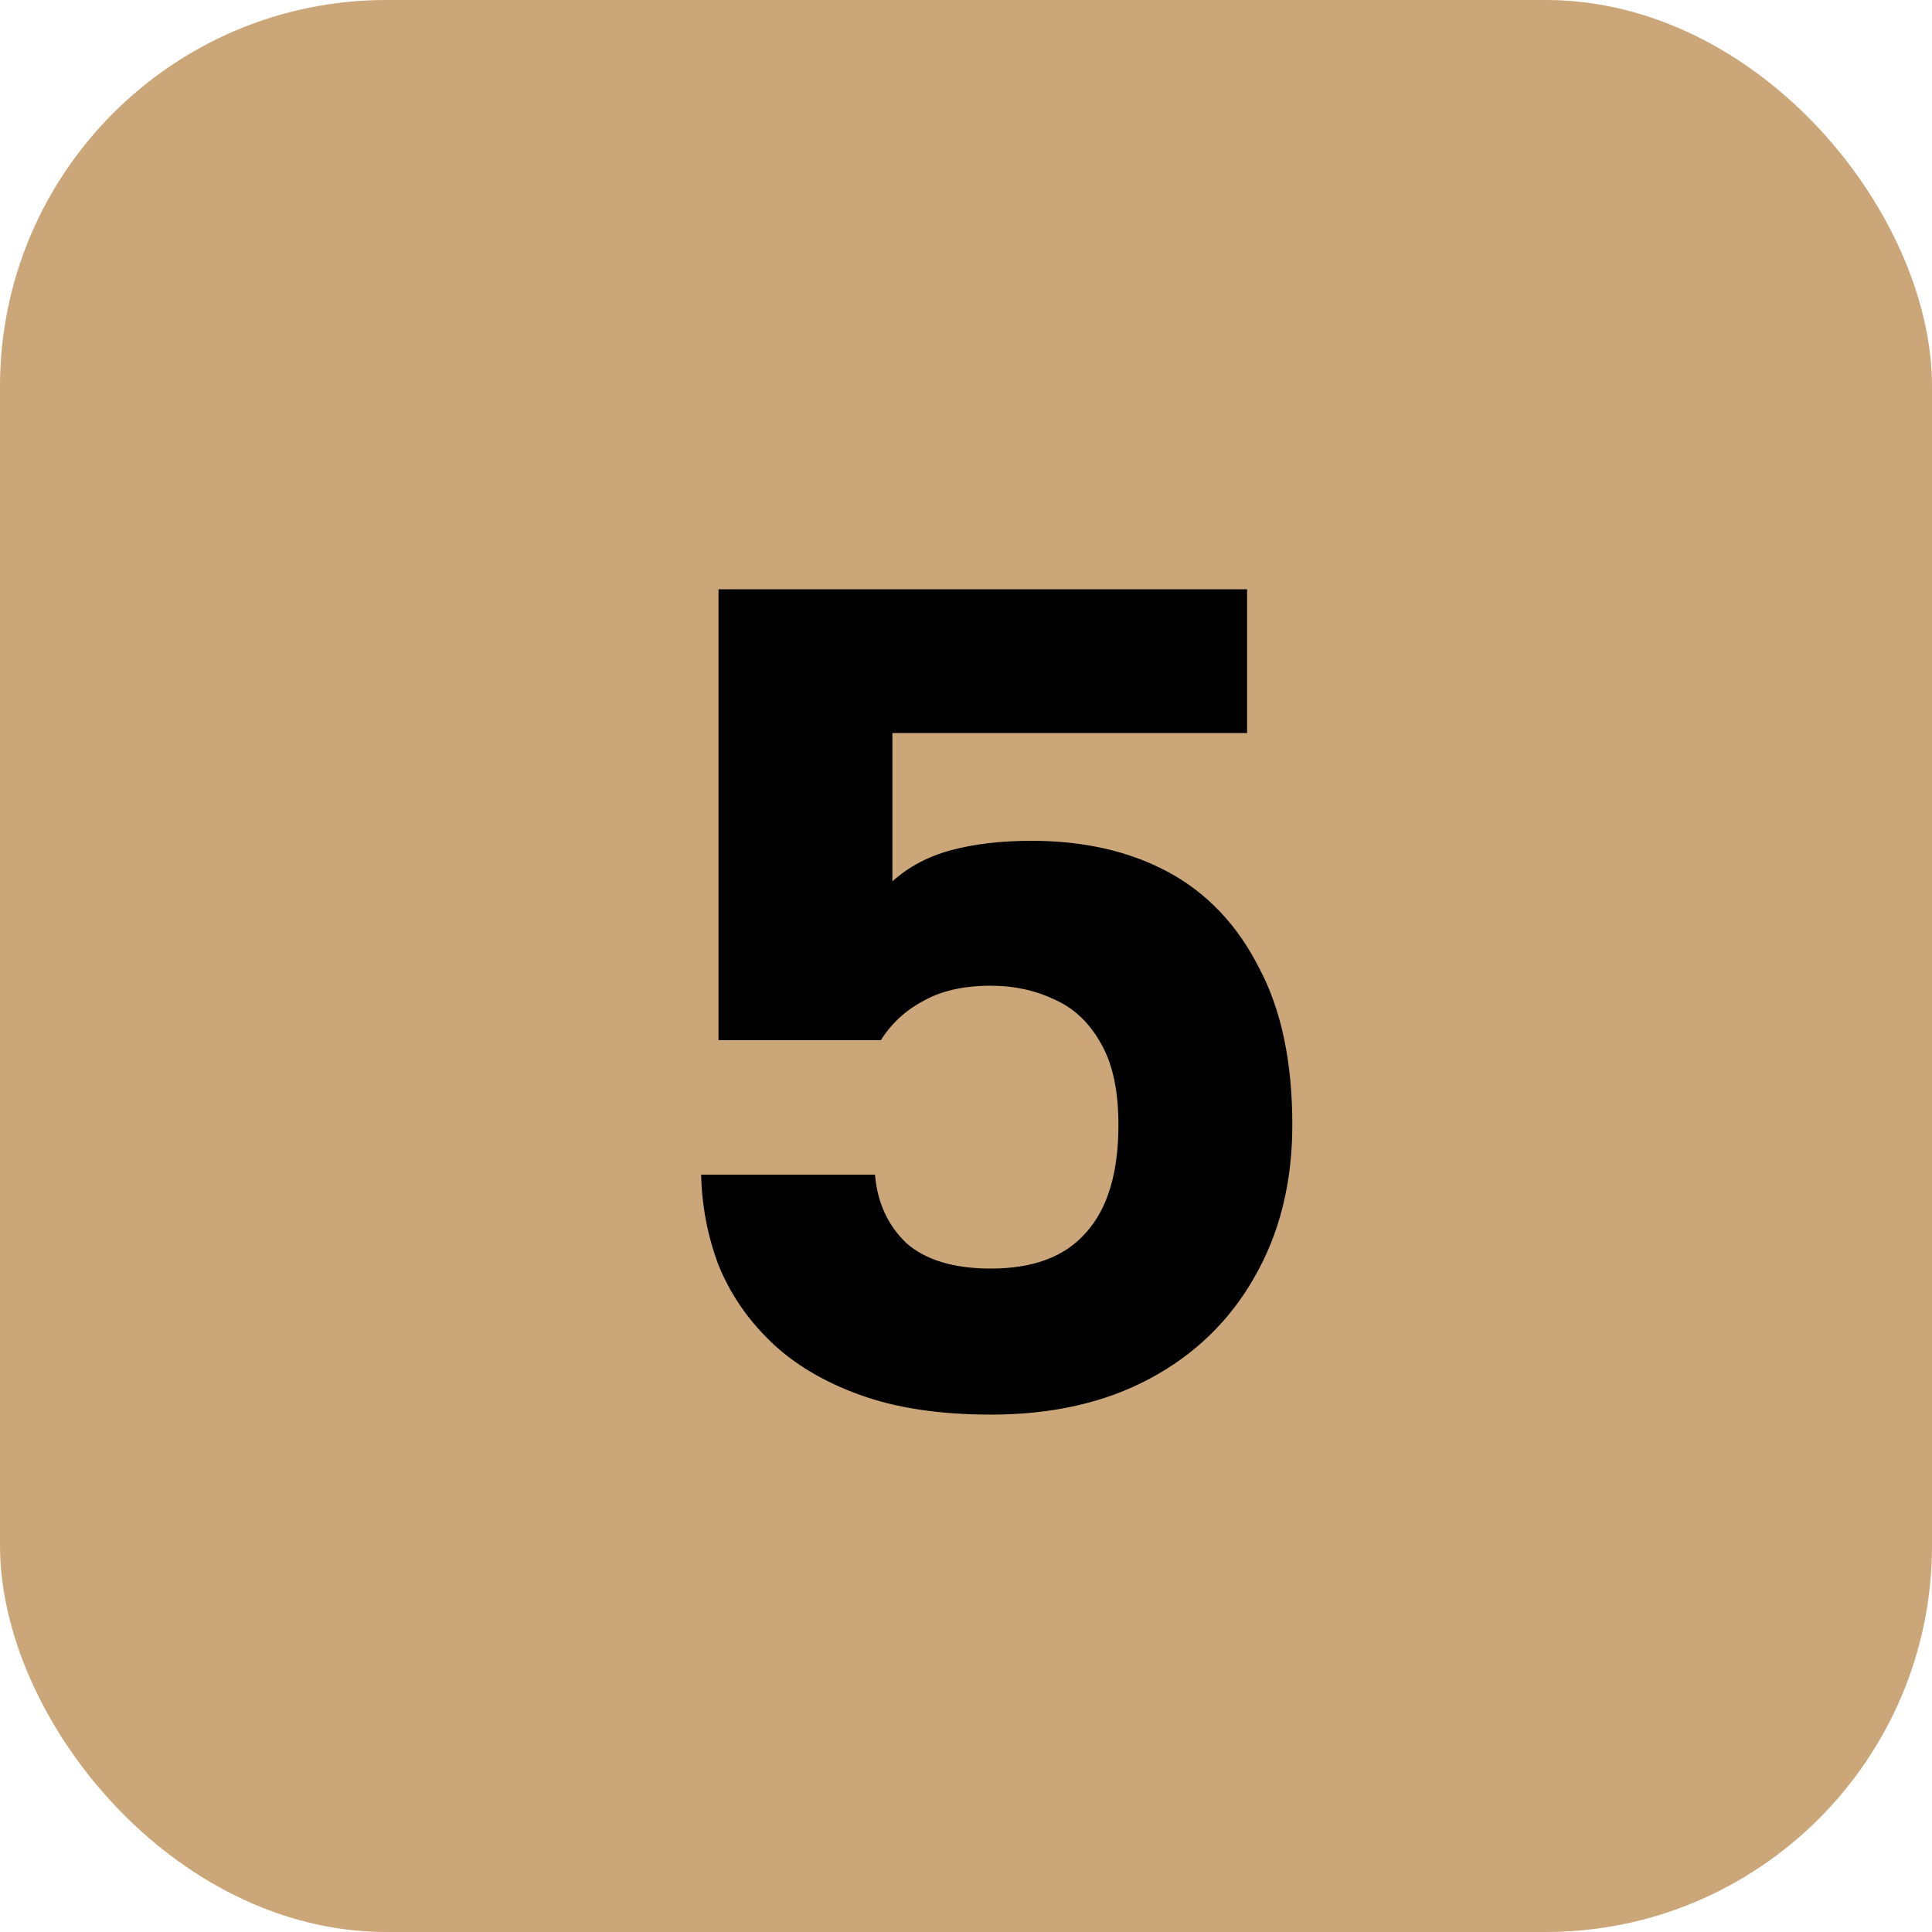
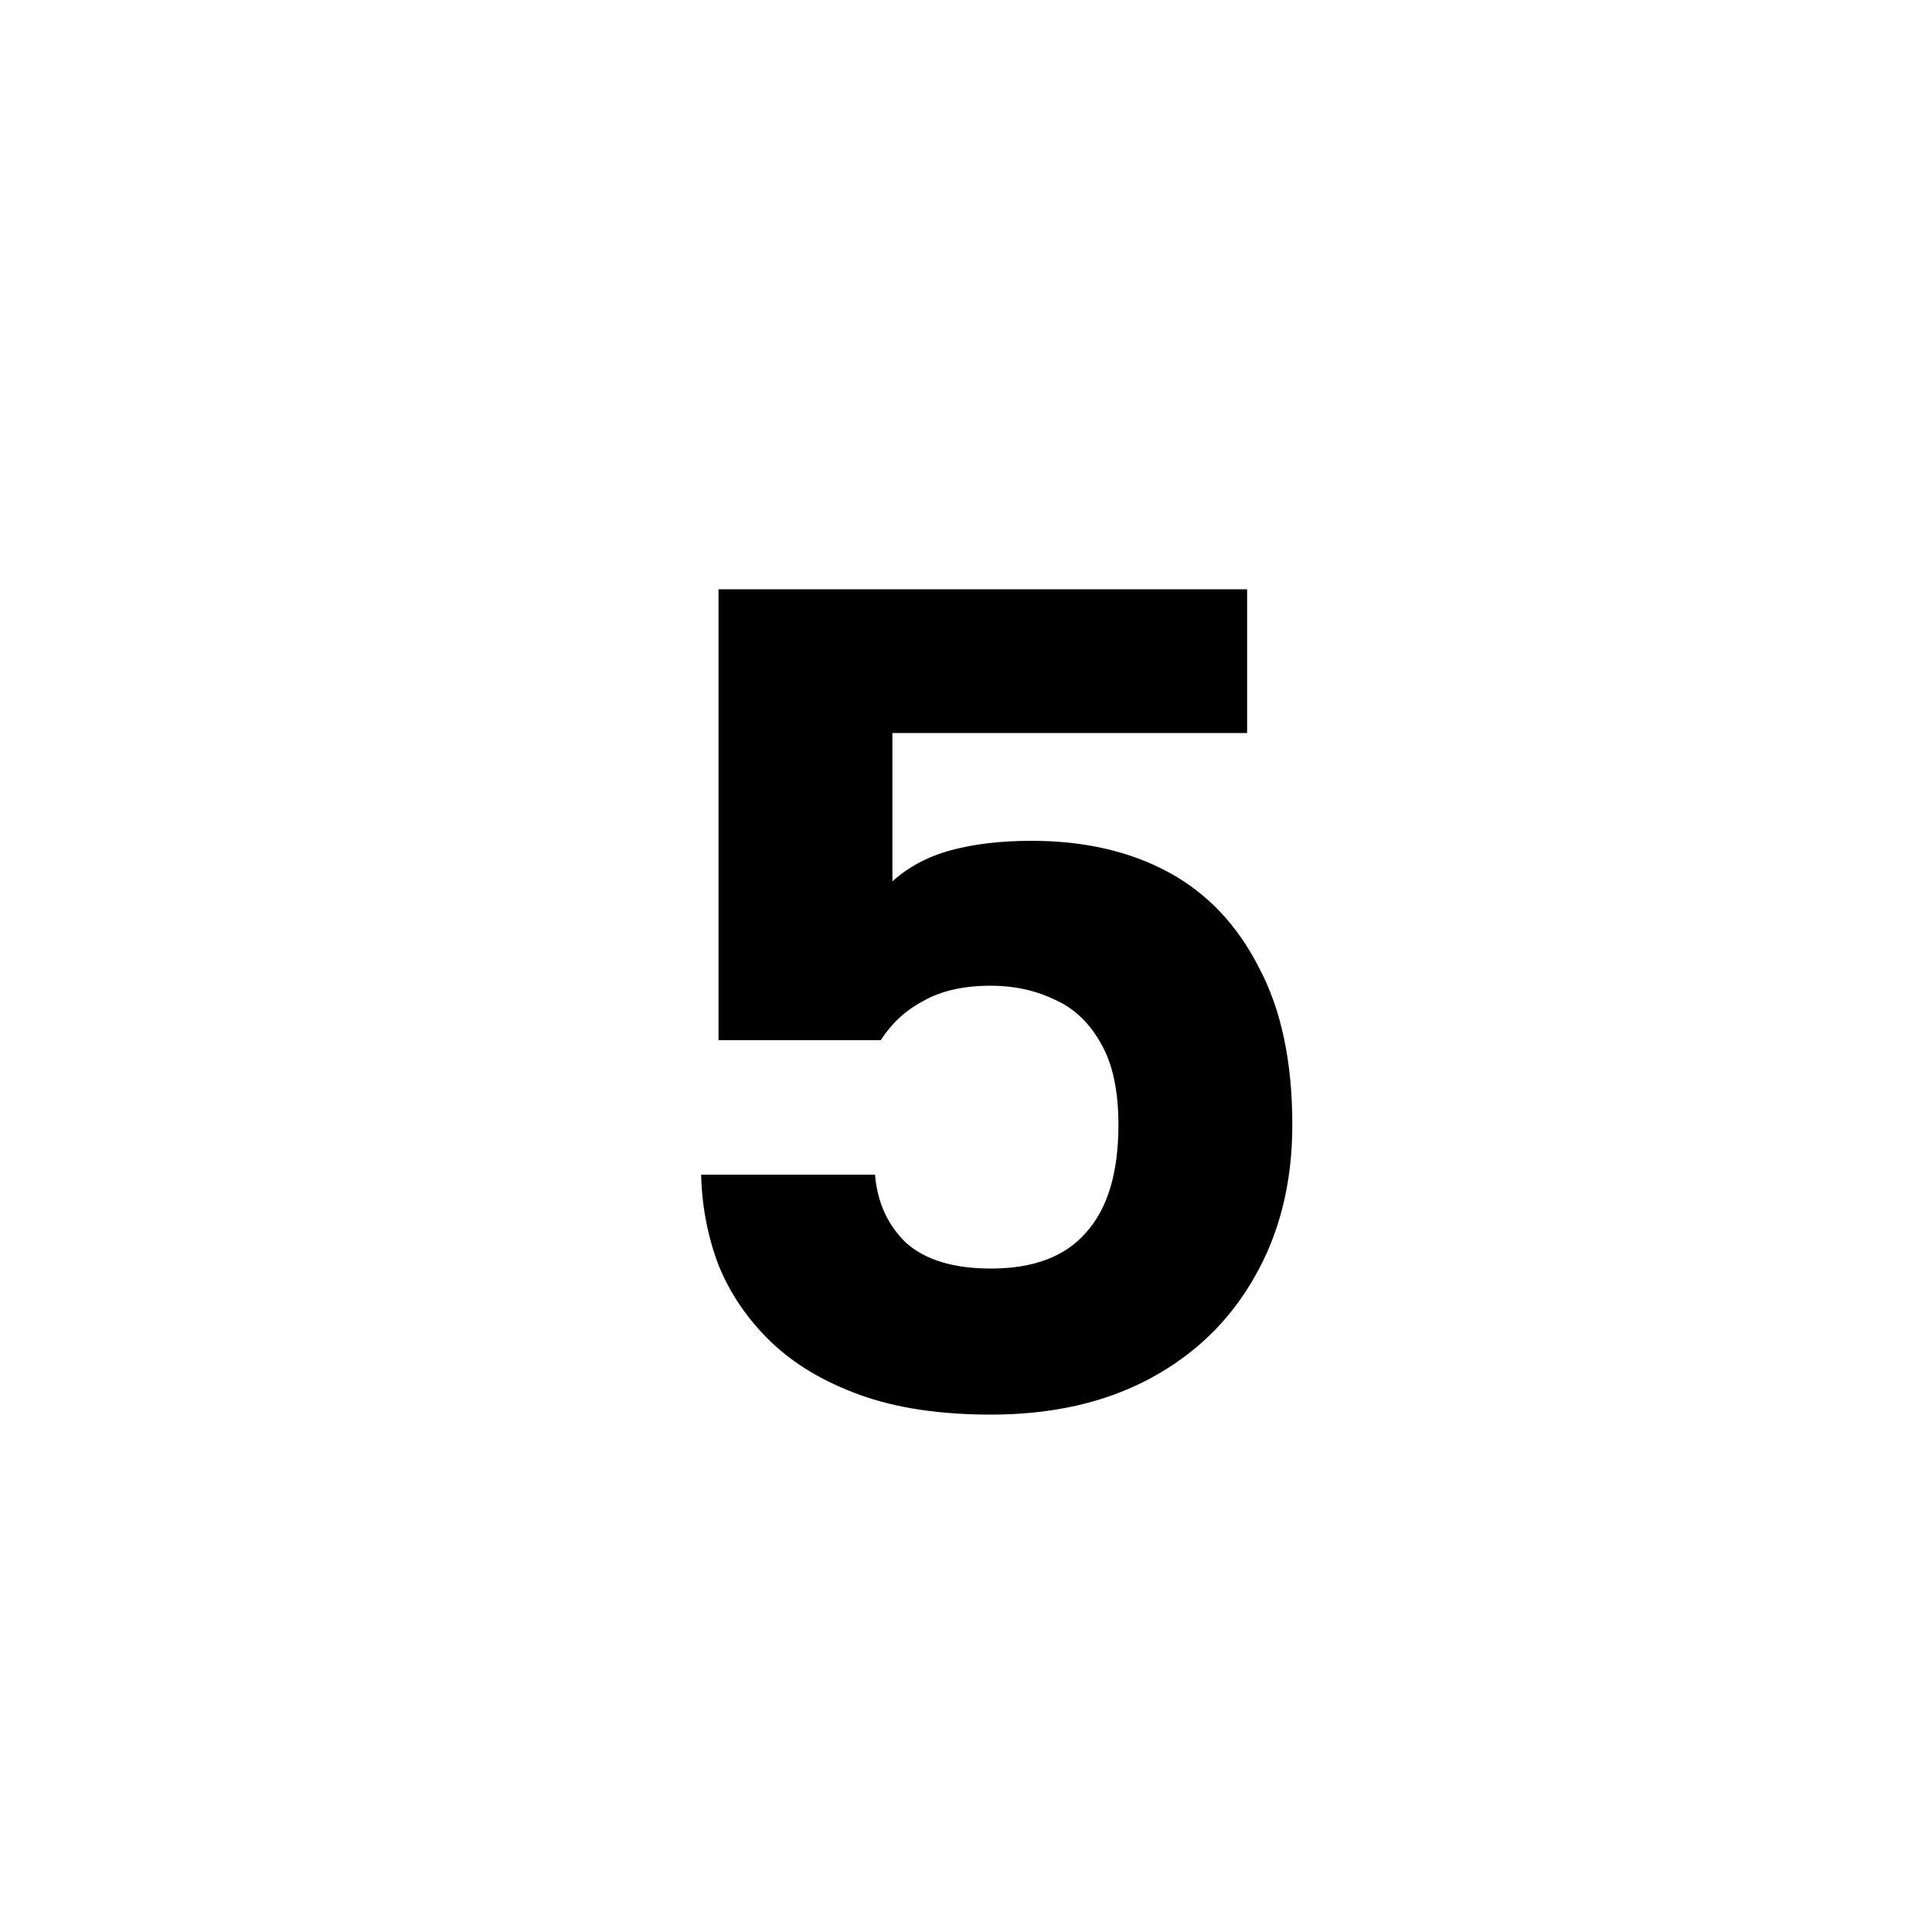
<svg xmlns="http://www.w3.org/2000/svg" width="40" height="40" viewBox="0 0 40 40" fill="none">
-   <rect width="40" height="40" rx="8" fill="#CBA678" />
  <path d="M20.516 29.288C19.46 29.288 18.556 29.152 17.804 28.88C17.052 28.608 16.436 28.24 15.956 27.776C15.476 27.312 15.116 26.784 14.876 26.192C14.652 25.6 14.532 24.976 14.516 24.32H18.116C18.164 24.896 18.38 25.368 18.764 25.736C19.164 26.088 19.748 26.264 20.516 26.264C21.396 26.264 22.052 26.016 22.484 25.52C22.932 25.024 23.156 24.28 23.156 23.288C23.156 22.584 23.036 22.024 22.796 21.608C22.556 21.176 22.236 20.872 21.836 20.696C21.436 20.504 20.996 20.408 20.516 20.408C19.956 20.408 19.492 20.512 19.124 20.72C18.756 20.912 18.46 21.184 18.236 21.536H14.876V12.2H25.82V15.176H18.476V18.248C18.812 17.944 19.22 17.728 19.7 17.6C20.18 17.472 20.732 17.408 21.356 17.408C22.444 17.408 23.388 17.624 24.188 18.056C24.988 18.488 25.612 19.144 26.06 20.024C26.524 20.888 26.756 21.976 26.756 23.288C26.756 24.488 26.492 25.544 25.964 26.456C25.452 27.352 24.732 28.048 23.804 28.544C22.876 29.04 21.78 29.288 20.516 29.288Z" fill="black" />
</svg>